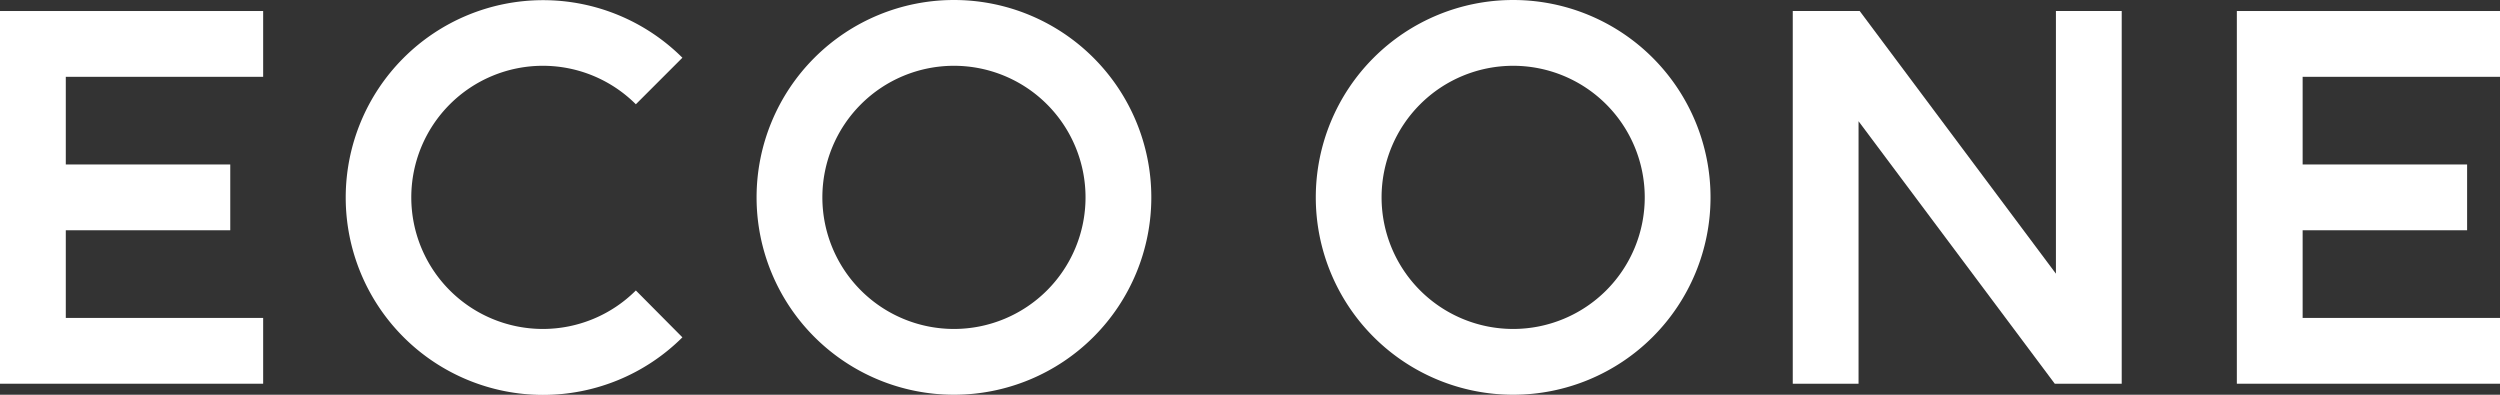
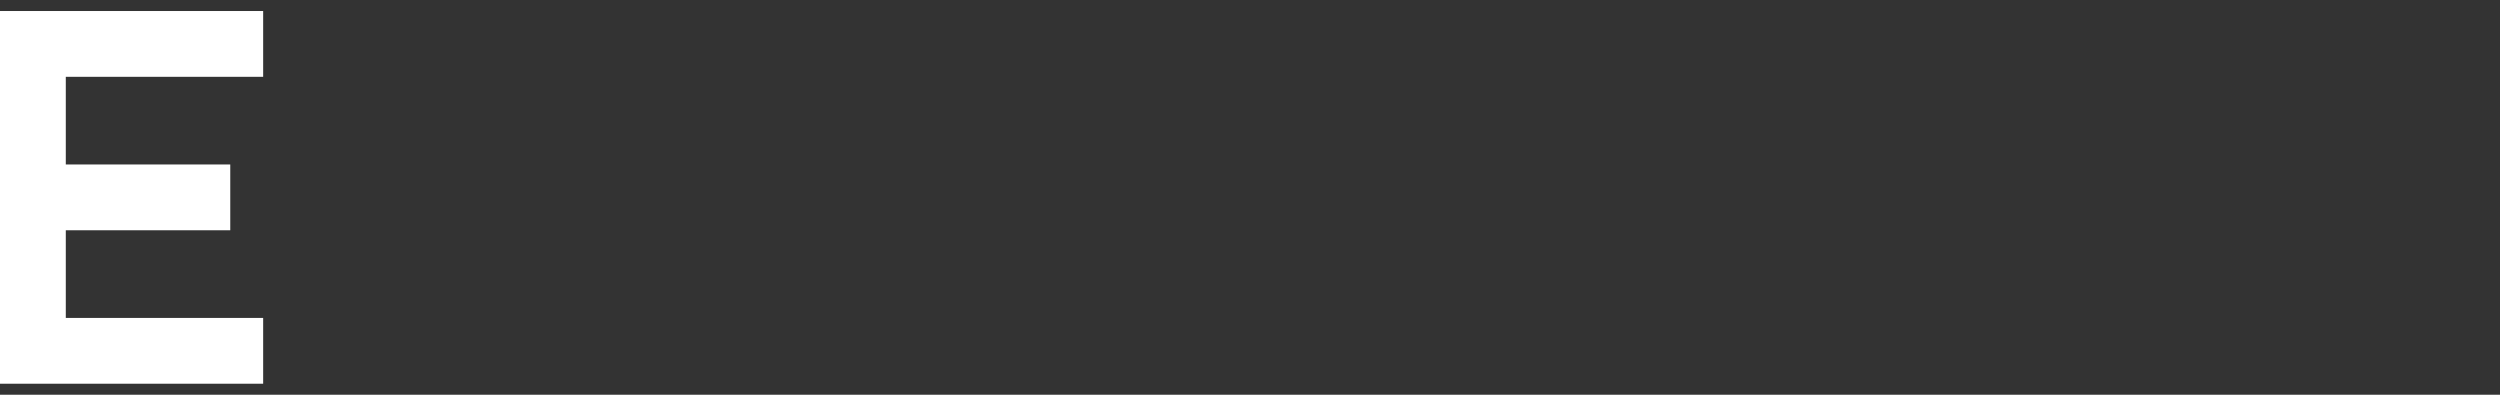
<svg xmlns="http://www.w3.org/2000/svg" viewBox="0 0 152 24">
  <rect x="0" y="0" width="152" height="24" fill="#333333" stroke="none" />
  <defs>
    <style>.cls-1{fill:#fff;}</style>
  </defs>
  <g id="レイヤー_2" data-name="レイヤー 2">
    <g id="t">
      <polygon class="cls-1" points="16 4.67 16 0.67 0 0.67 0 23.33 16 23.33 16 19.33 4 19.33 4 14 14 14 14 10 4 10 4 4.67 16 4.67" />
-       <polygon class="cls-1" points="152 4.67 152 0.67 136 0.67 136 23.33 152 23.33 152 19.33 140 19.33 140 14 150 14 150 10 140 10 140 4.67 152 4.67" />
-       <path class="cls-1" d="M58,0A12,12,0,1,0,70,12,12,12,0,0,0,58,0Zm0,20a8,8,0,1,1,8-8A8,8,0,0,1,58,20Z" />
-       <path class="cls-1" d="M92,0a12,12,0,1,0,12,12A12,12,0,0,0,92,0Zm0,20a8,8,0,1,1,8-8A8,8,0,0,1,92,20Z" />
-       <polygon class="cls-1" points="113 7.37 124.93 23.33 129 23.33 129 0.67 125 0.67 125 16.64 113.07 0.67 109 0.67 109 23.33 113 23.33 113 7.37" />
-       <path class="cls-1" d="M38.66,17.66a8,8,0,1,1,0-11.32l2.83-2.83a12,12,0,1,0,0,17Z" />
    </g>
  </g>
</svg>